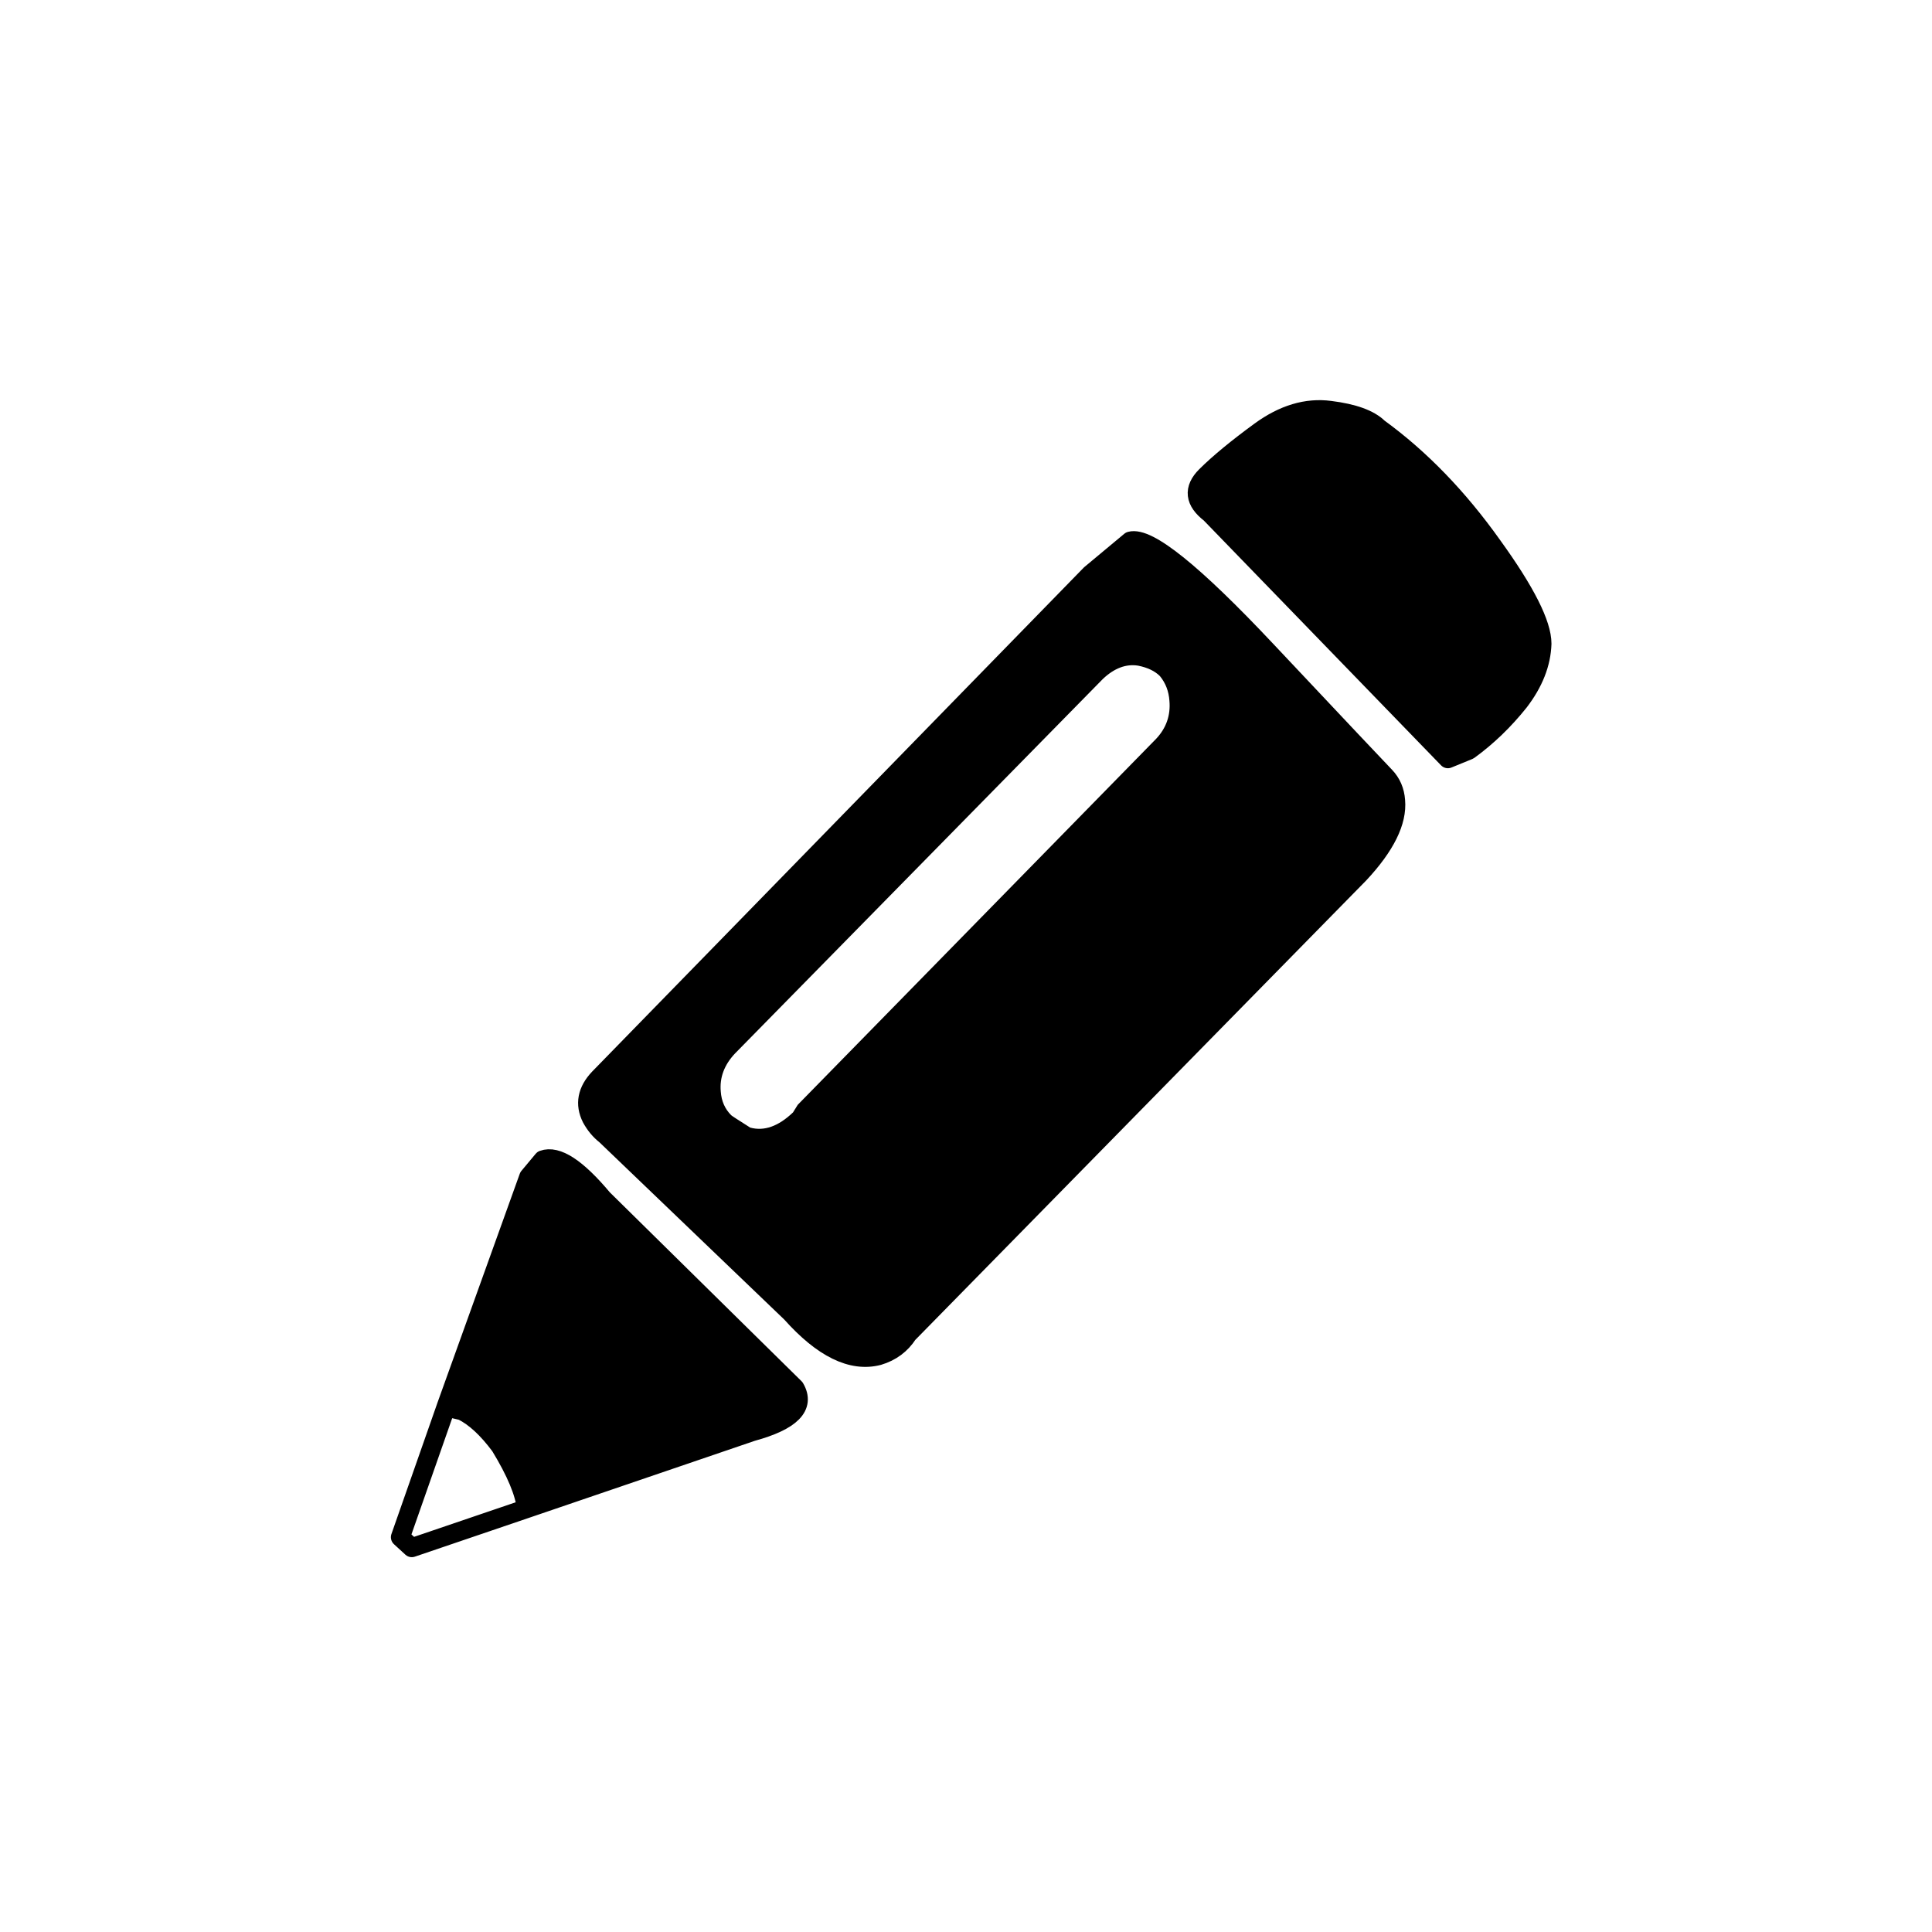
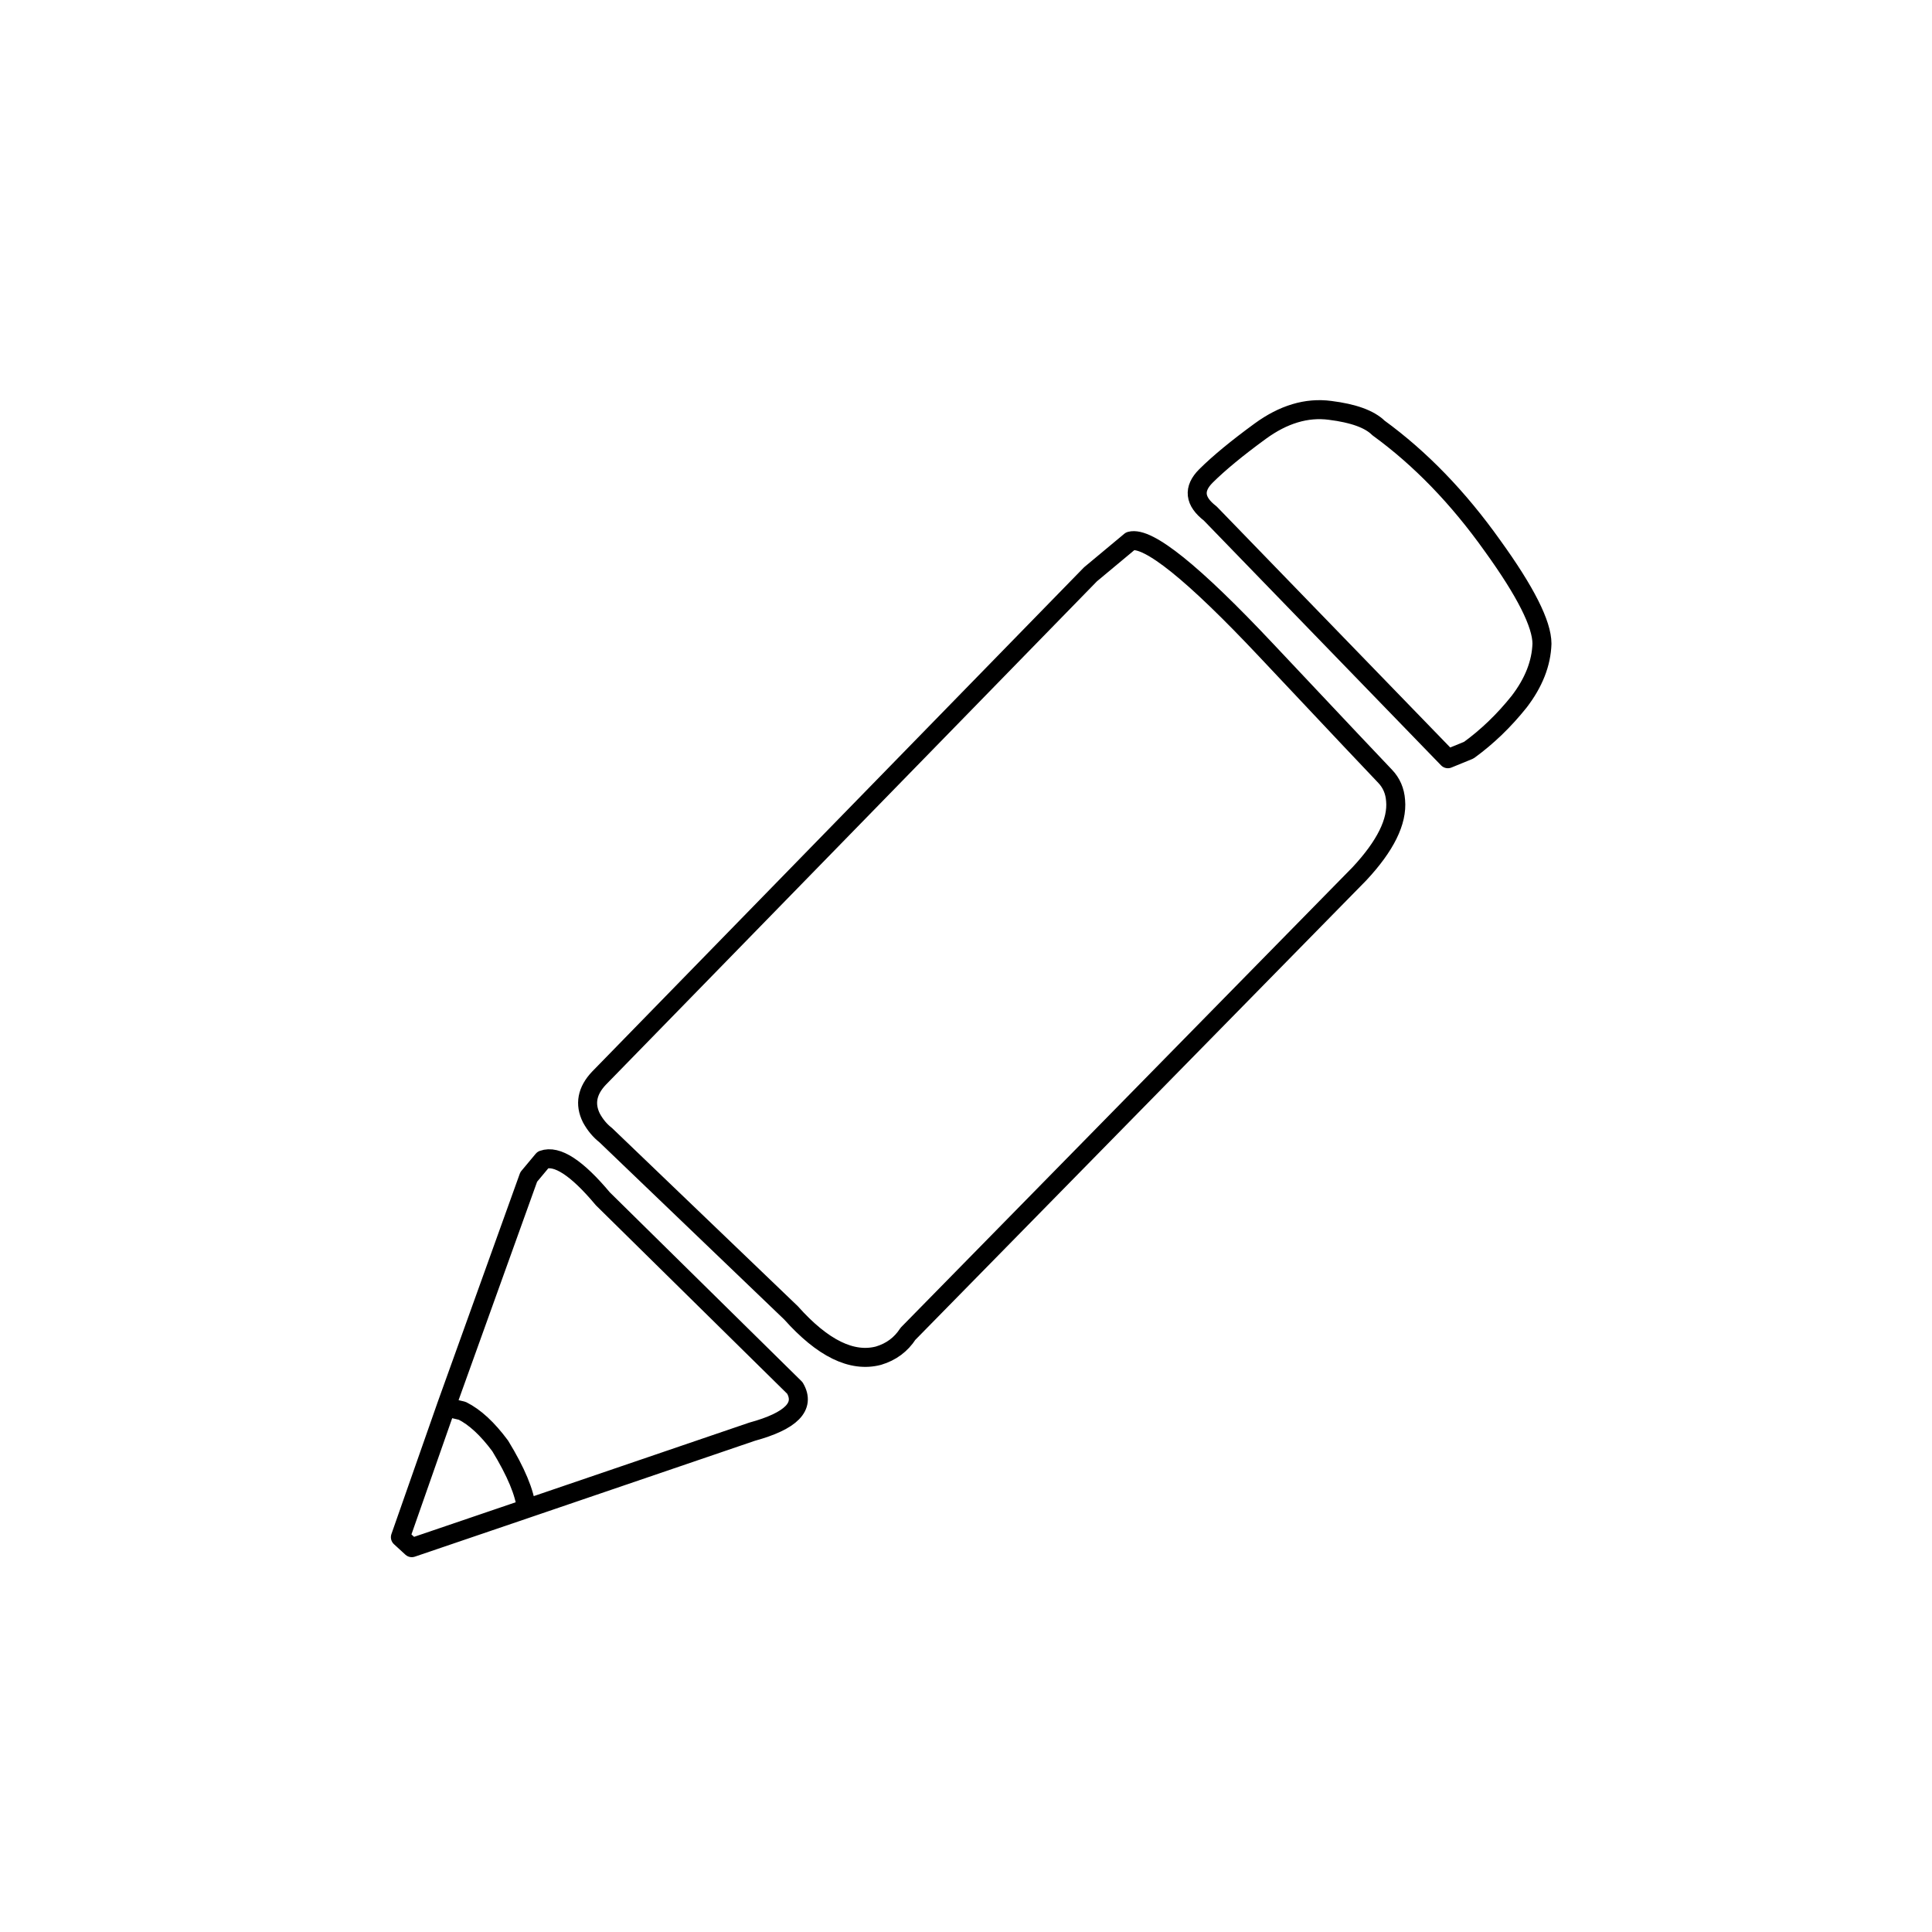
<svg xmlns="http://www.w3.org/2000/svg" width="800px" height="800px" version="1.1" viewBox="144 144 512 512">
-   <path d="m443.58 287.4-10.582 8.816-130.23 133.51c-3.188 3.359-3.859 6.887-2.016 10.582 1.008 1.848 2.269 3.356 3.781 4.531l49.121 47.109c8.395 9.402 16.121 13.18 23.176 11.336 3.359-1.008 5.961-2.941 7.809-5.797l119.65-121.92c6.887-7.387 10.078-13.852 9.574-19.395-0.18-2.543-1.102-4.727-2.769-6.551-1.66-1.629-12.156-12.711-31.488-33.25-19.344-20.562-31.352-30.219-36.023-28.969m2.016 33c2.519 0.504 4.449 1.426 5.793 2.769 1.512 1.848 2.352 4.031 2.519 6.551 0.336 3.859-0.84 7.219-3.527 10.074l-94.969 96.984-1.258 2.016c-3.863 3.695-7.641 5.035-11.336 4.031-3.191-2.016-4.871-3.109-5.039-3.277-1.68-1.68-2.602-3.777-2.769-6.297-0.336-3.695 0.922-7.055 3.777-10.078l97.488-99.25c3.023-2.856 6.129-4.027 9.32-3.523m50.883-67.766c-6.184-0.719-12.398 1.129-18.641 5.543-6.074 4.582-10.859 8.531-14.359 11.84-3.348 3.508-2.93 6.867 1.262 10.078l62.977 64.988 5.543-2.266c4.867-3.527 9.32-7.809 13.348-12.848 3.863-5.039 5.879-10.16 6.047-15.367 0-5.203-4.367-13.855-13.098-25.945-9.07-12.762-19.145-23.176-30.23-31.234-2.359-2.336-6.641-3.93-12.848-4.789m-208.57 198.75-3.781 4.535-21.914 60.961 4.281 1.008c3.359 1.68 6.719 4.785 10.078 9.32 4.195 6.887 6.465 12.426 6.801 16.625l59.953-20.402c10.41-2.856 14.191-6.719 11.336-11.59l-50.887-50.129c-6.883-8.23-12.176-11.672-15.867-10.328z" />
  <path transform="matrix(5.038 0 0 5.038 148.09 148.09)" d="m62.85 26.2 12.5 12.899 1.1-0.45c0.966-0.7 1.85-1.55 2.649-2.55 0.767-1 1.167-2.017 1.2-3.05 0-1.033-0.867-2.75-2.6-5.15-1.8-2.533-3.8-4.6-6-6.2-0.468-0.464-1.318-0.772-2.55-0.925-1.227-0.161-2.452 0.206-3.674 1.099-1.223 0.893-2.172 1.677-2.85 2.35-0.682 0.68-0.607 1.338 0.225 1.976zm-32.15 29.699 25.85-26.5 2.1-1.75c0.927-0.248 3.311 1.669 7.15 5.75 3.837 4.077 5.92 6.285 6.25 6.625 0.331 0.346 0.514 0.771 0.55 1.275 0.1 1.1-0.533 2.383-1.9 3.85l-23.75 24.2c-0.367 0.567-0.883 0.951-1.55 1.151-1.4 0.366-2.934-0.384-4.6-2.25l-9.75-9.351c-0.3-0.233-0.55-0.533-0.751-0.899-0.366-0.733-0.233-1.434 0.4-2.1zm-8.05 17.3 4.35-12.1 0.751-0.9c0.733-0.267 1.783 0.416 3.149 2.05l10.1 9.95c0.567 0.967-0.184 1.734-2.25 2.3l-11.875 4.05-6.025 2.05-0.6-0.55 2.401-6.85 0.85 0.2c0.667 0.333 1.334 0.95 2 1.85 0.833 1.367 1.292 2.466 1.375 3.3" fill="none" stroke="#000000" stroke-linecap="round" stroke-linejoin="round" />
</svg>